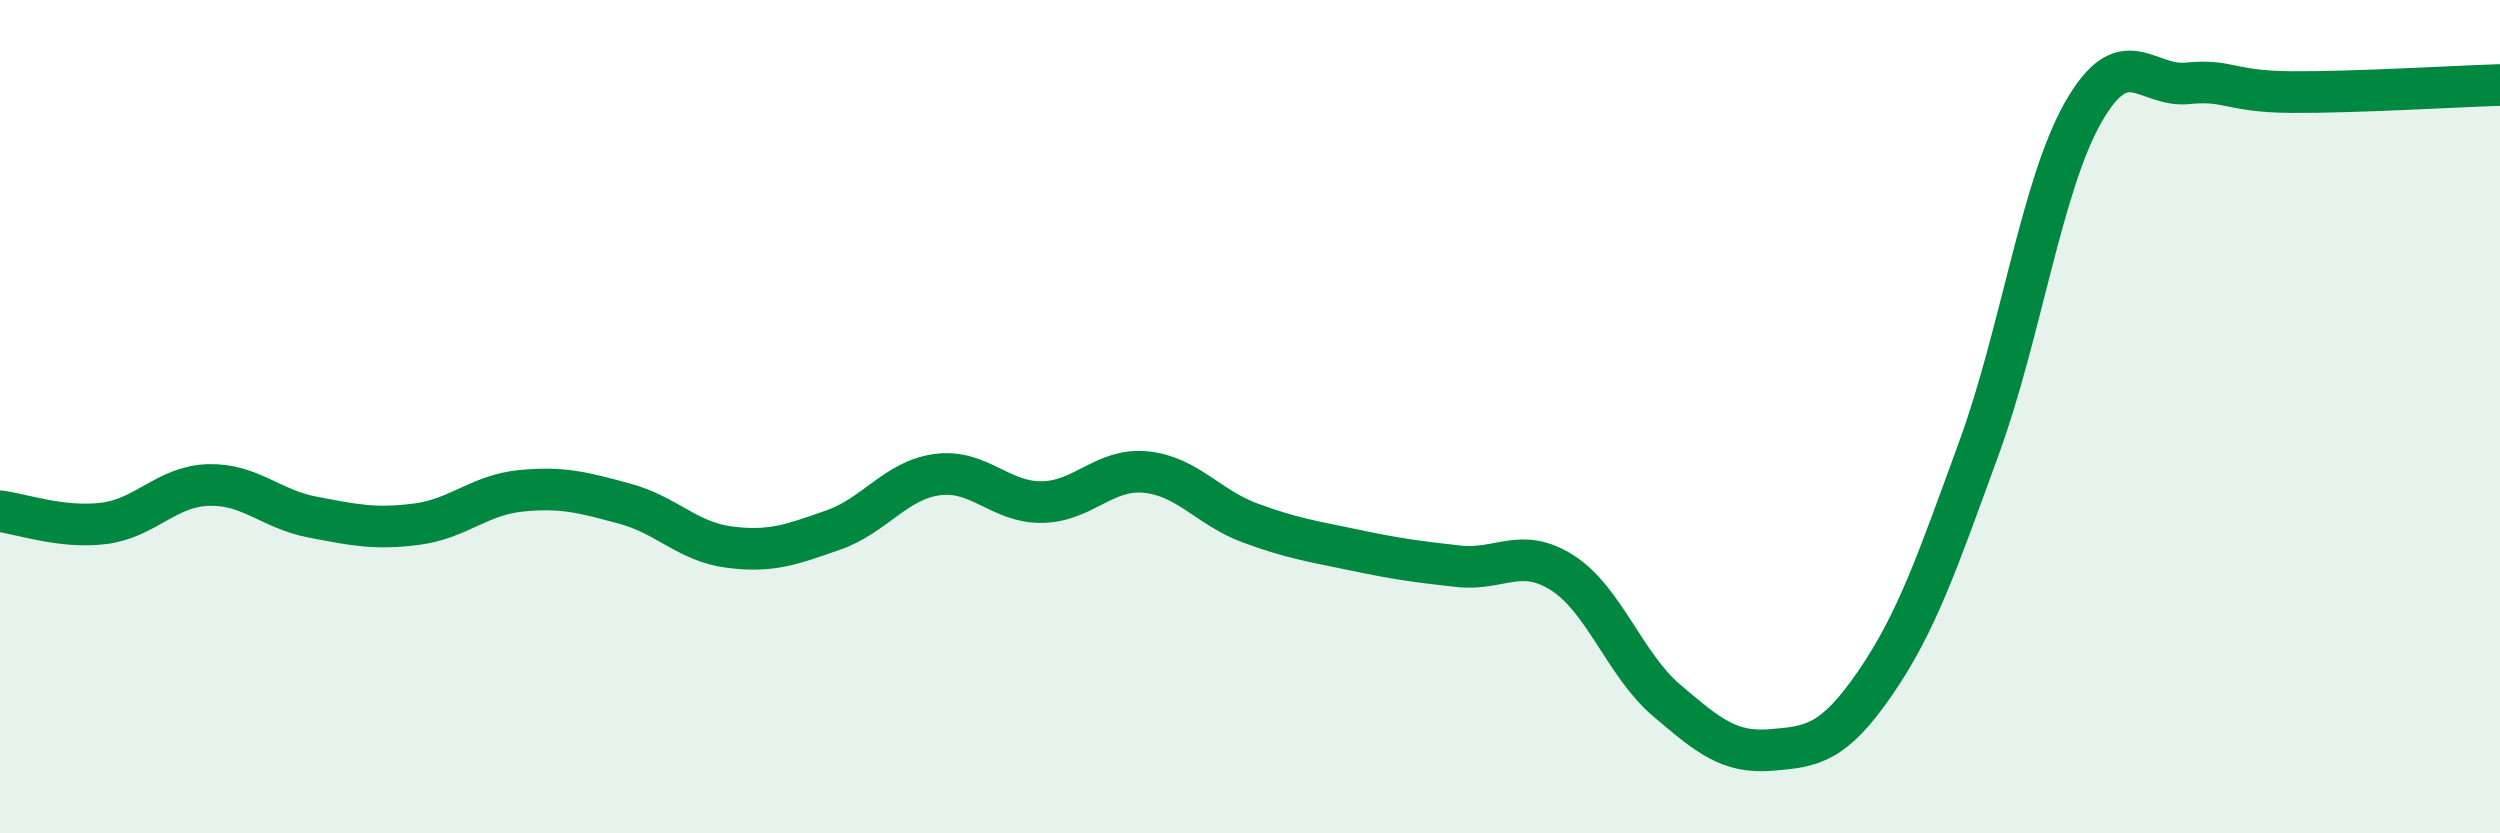
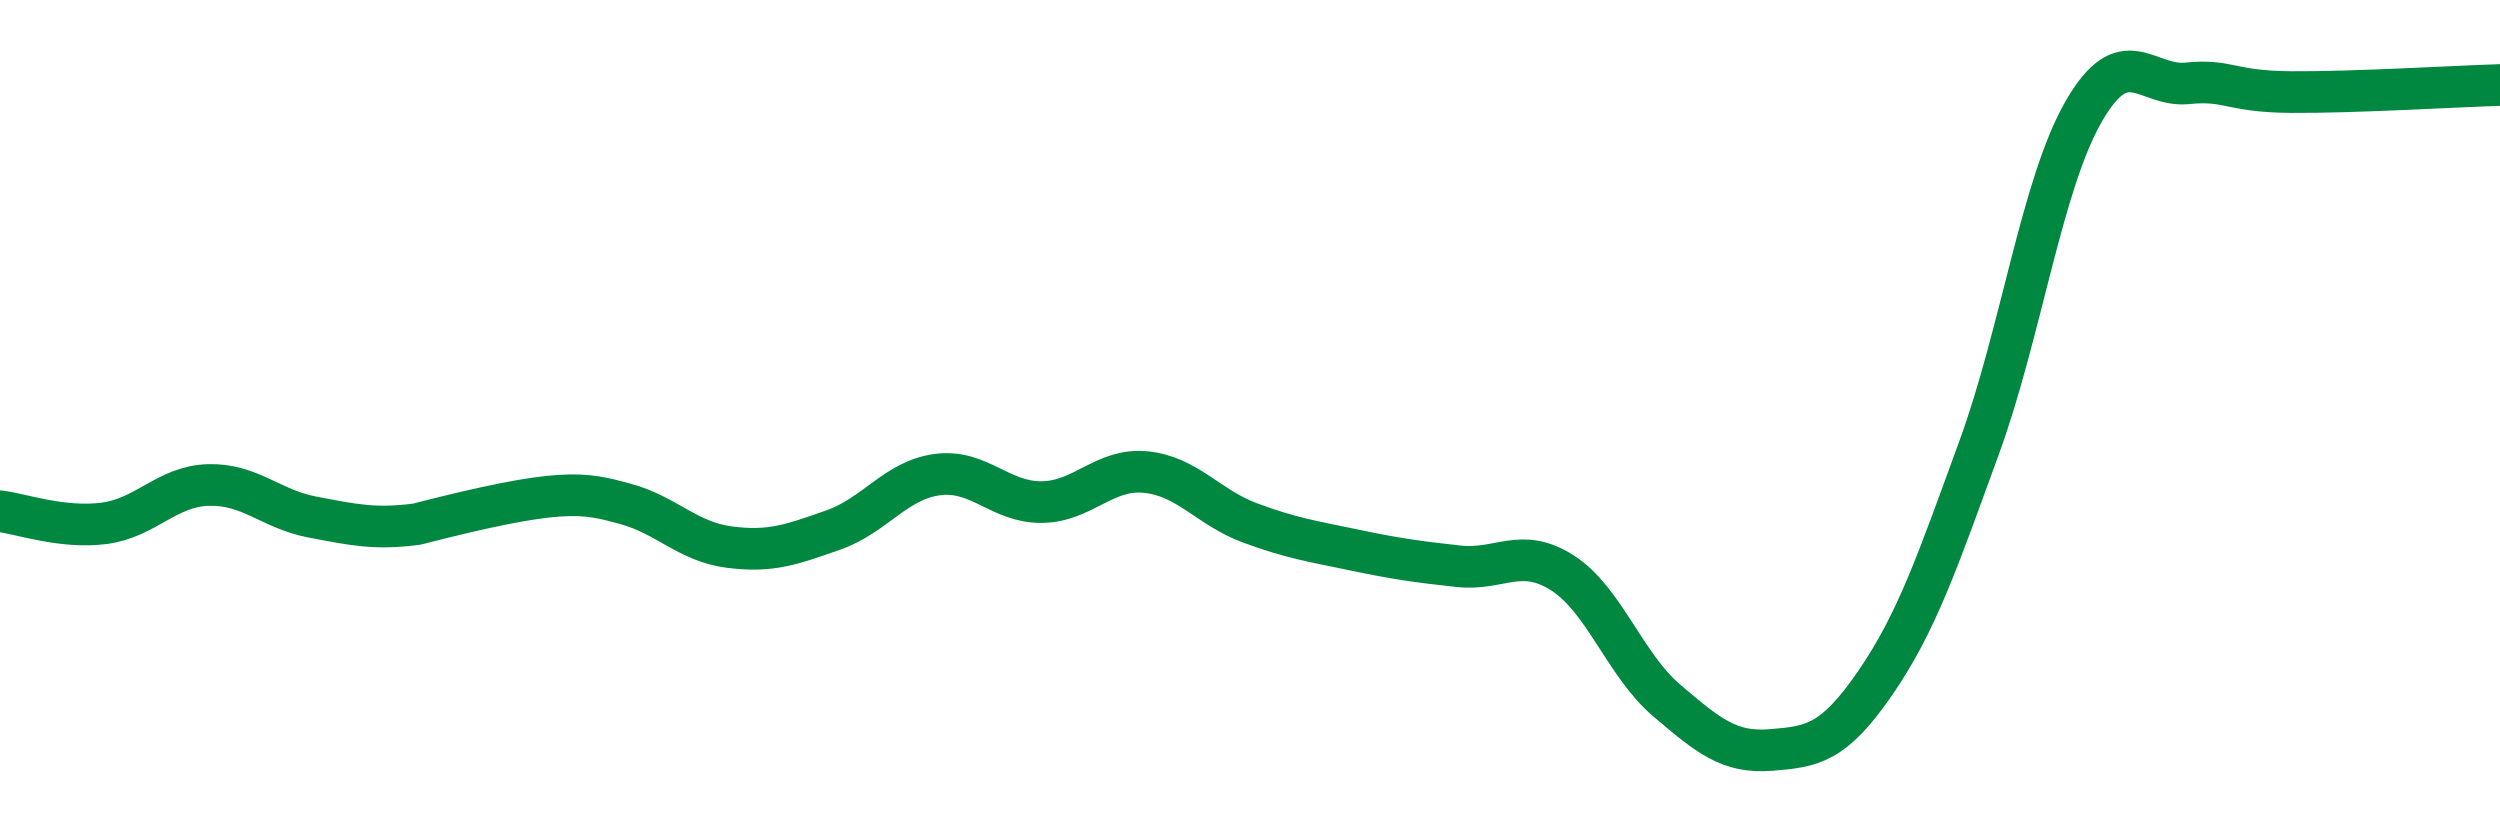
<svg xmlns="http://www.w3.org/2000/svg" width="60" height="20" viewBox="0 0 60 20">
-   <path d="M 0,12.27 C 0.5,12.33 1.5,12.69 2.5,12.56 C 3.5,12.43 4,11.67 5,11.64 C 6,11.61 6.5,12.22 7.5,12.41 C 8.5,12.6 9,12.71 10,12.58 C 11,12.45 11.5,11.88 12.5,11.78 C 13.5,11.68 14,11.82 15,12.09 C 16,12.36 16.5,13 17.5,13.13 C 18.5,13.26 19,13.07 20,12.72 C 21,12.37 21.5,11.52 22.5,11.39 C 23.5,11.26 24,12.06 25,12.05 C 26,12.04 26.5,11.23 27.5,11.33 C 28.5,11.43 29,12.18 30,12.55 C 31,12.92 31.5,12.99 32.5,13.2 C 33.5,13.41 34,13.48 35,13.59 C 36,13.7 36.5,13.11 37.5,13.75 C 38.5,14.39 39,15.96 40,16.81 C 41,17.66 41.5,18.08 42.5,18 C 43.5,17.92 44,17.85 45,16.4 C 46,14.95 46.5,13.48 47.5,10.74 C 48.5,8 49,4.44 50,2.69 C 51,0.94 51.5,2.1 52.5,2 C 53.5,1.9 53.5,2.2 55,2.21 C 56.5,2.22 59,2.07 60,2.04L60 20L0 20Z" fill="#008740" opacity="0.1" stroke-linecap="round" stroke-linejoin="round" />
-   <path d="M 0,12.27 C 0.5,12.33 1.5,12.69 2.5,12.56 C 3.5,12.43 4,11.67 5,11.64 C 6,11.61 6.5,12.22 7.5,12.41 C 8.5,12.6 9,12.71 10,12.58 C 11,12.45 11.5,11.88 12.5,11.78 C 13.5,11.68 14,11.82 15,12.09 C 16,12.36 16.5,13 17.5,13.13 C 18.5,13.26 19,13.07 20,12.72 C 21,12.37 21.5,11.52 22.5,11.39 C 23.5,11.26 24,12.06 25,12.05 C 26,12.04 26.5,11.23 27.5,11.33 C 28.5,11.43 29,12.18 30,12.55 C 31,12.92 31.5,12.99 32.5,13.2 C 33.5,13.41 34,13.48 35,13.59 C 36,13.7 36.5,13.11 37.5,13.75 C 38.5,14.39 39,15.96 40,16.81 C 41,17.66 41.5,18.08 42.5,18 C 43.5,17.92 44,17.85 45,16.4 C 46,14.95 46.5,13.48 47.5,10.74 C 48.5,8 49,4.44 50,2.69 C 51,0.94 51.5,2.1 52.5,2 C 53.5,1.9 53.5,2.2 55,2.21 C 56.5,2.22 59,2.07 60,2.04" stroke="#008740" stroke-width="1" fill="none" stroke-linecap="round" stroke-linejoin="round" />
+   <path d="M 0,12.27 C 0.5,12.33 1.5,12.69 2.5,12.56 C 3.5,12.43 4,11.67 5,11.64 C 6,11.61 6.5,12.22 7.5,12.41 C 8.5,12.6 9,12.71 10,12.58 C 13.5,11.68 14,11.82 15,12.09 C 16,12.36 16.5,13 17.5,13.13 C 18.5,13.26 19,13.07 20,12.72 C 21,12.37 21.5,11.52 22.5,11.39 C 23.5,11.26 24,12.06 25,12.05 C 26,12.04 26.5,11.23 27.5,11.33 C 28.5,11.43 29,12.18 30,12.55 C 31,12.92 31.5,12.99 32.5,13.2 C 33.5,13.41 34,13.48 35,13.59 C 36,13.7 36.5,13.11 37.5,13.75 C 38.5,14.39 39,15.96 40,16.81 C 41,17.66 41.5,18.08 42.5,18 C 43.5,17.92 44,17.85 45,16.4 C 46,14.95 46.5,13.48 47.5,10.74 C 48.5,8 49,4.44 50,2.69 C 51,0.94 51.5,2.1 52.5,2 C 53.5,1.9 53.5,2.2 55,2.21 C 56.5,2.22 59,2.07 60,2.04" stroke="#008740" stroke-width="1" fill="none" stroke-linecap="round" stroke-linejoin="round" />
</svg>